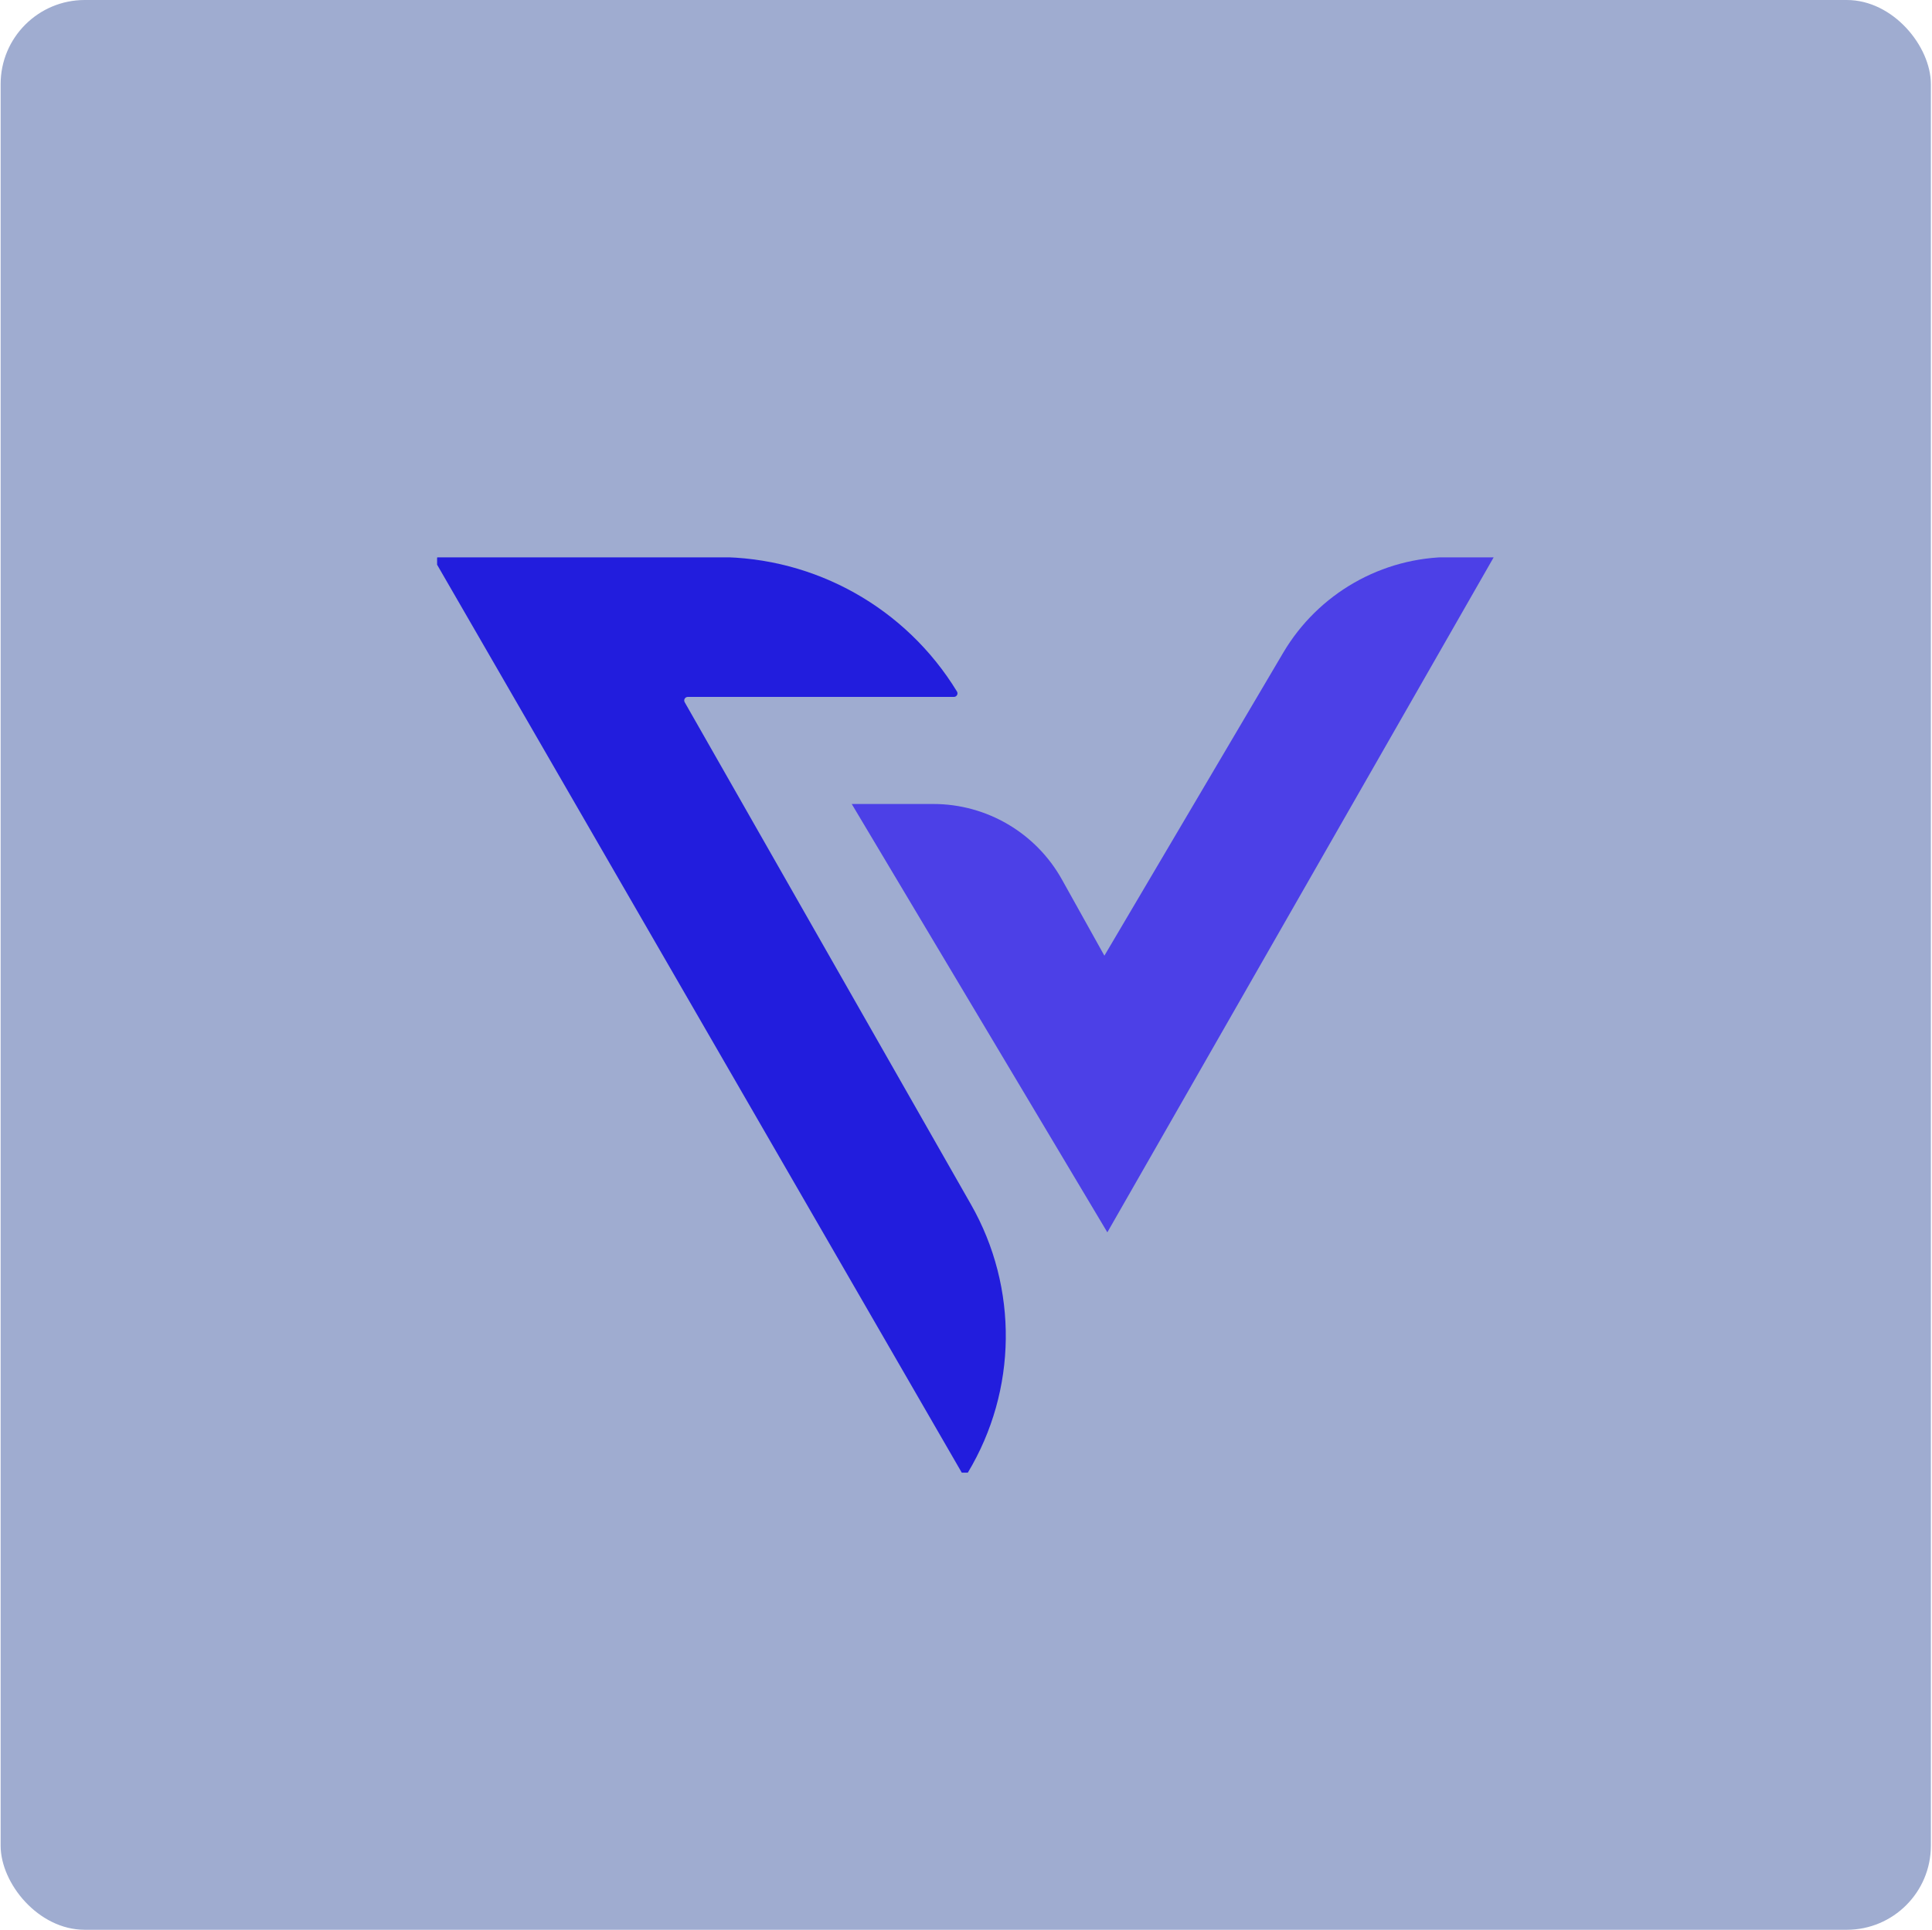
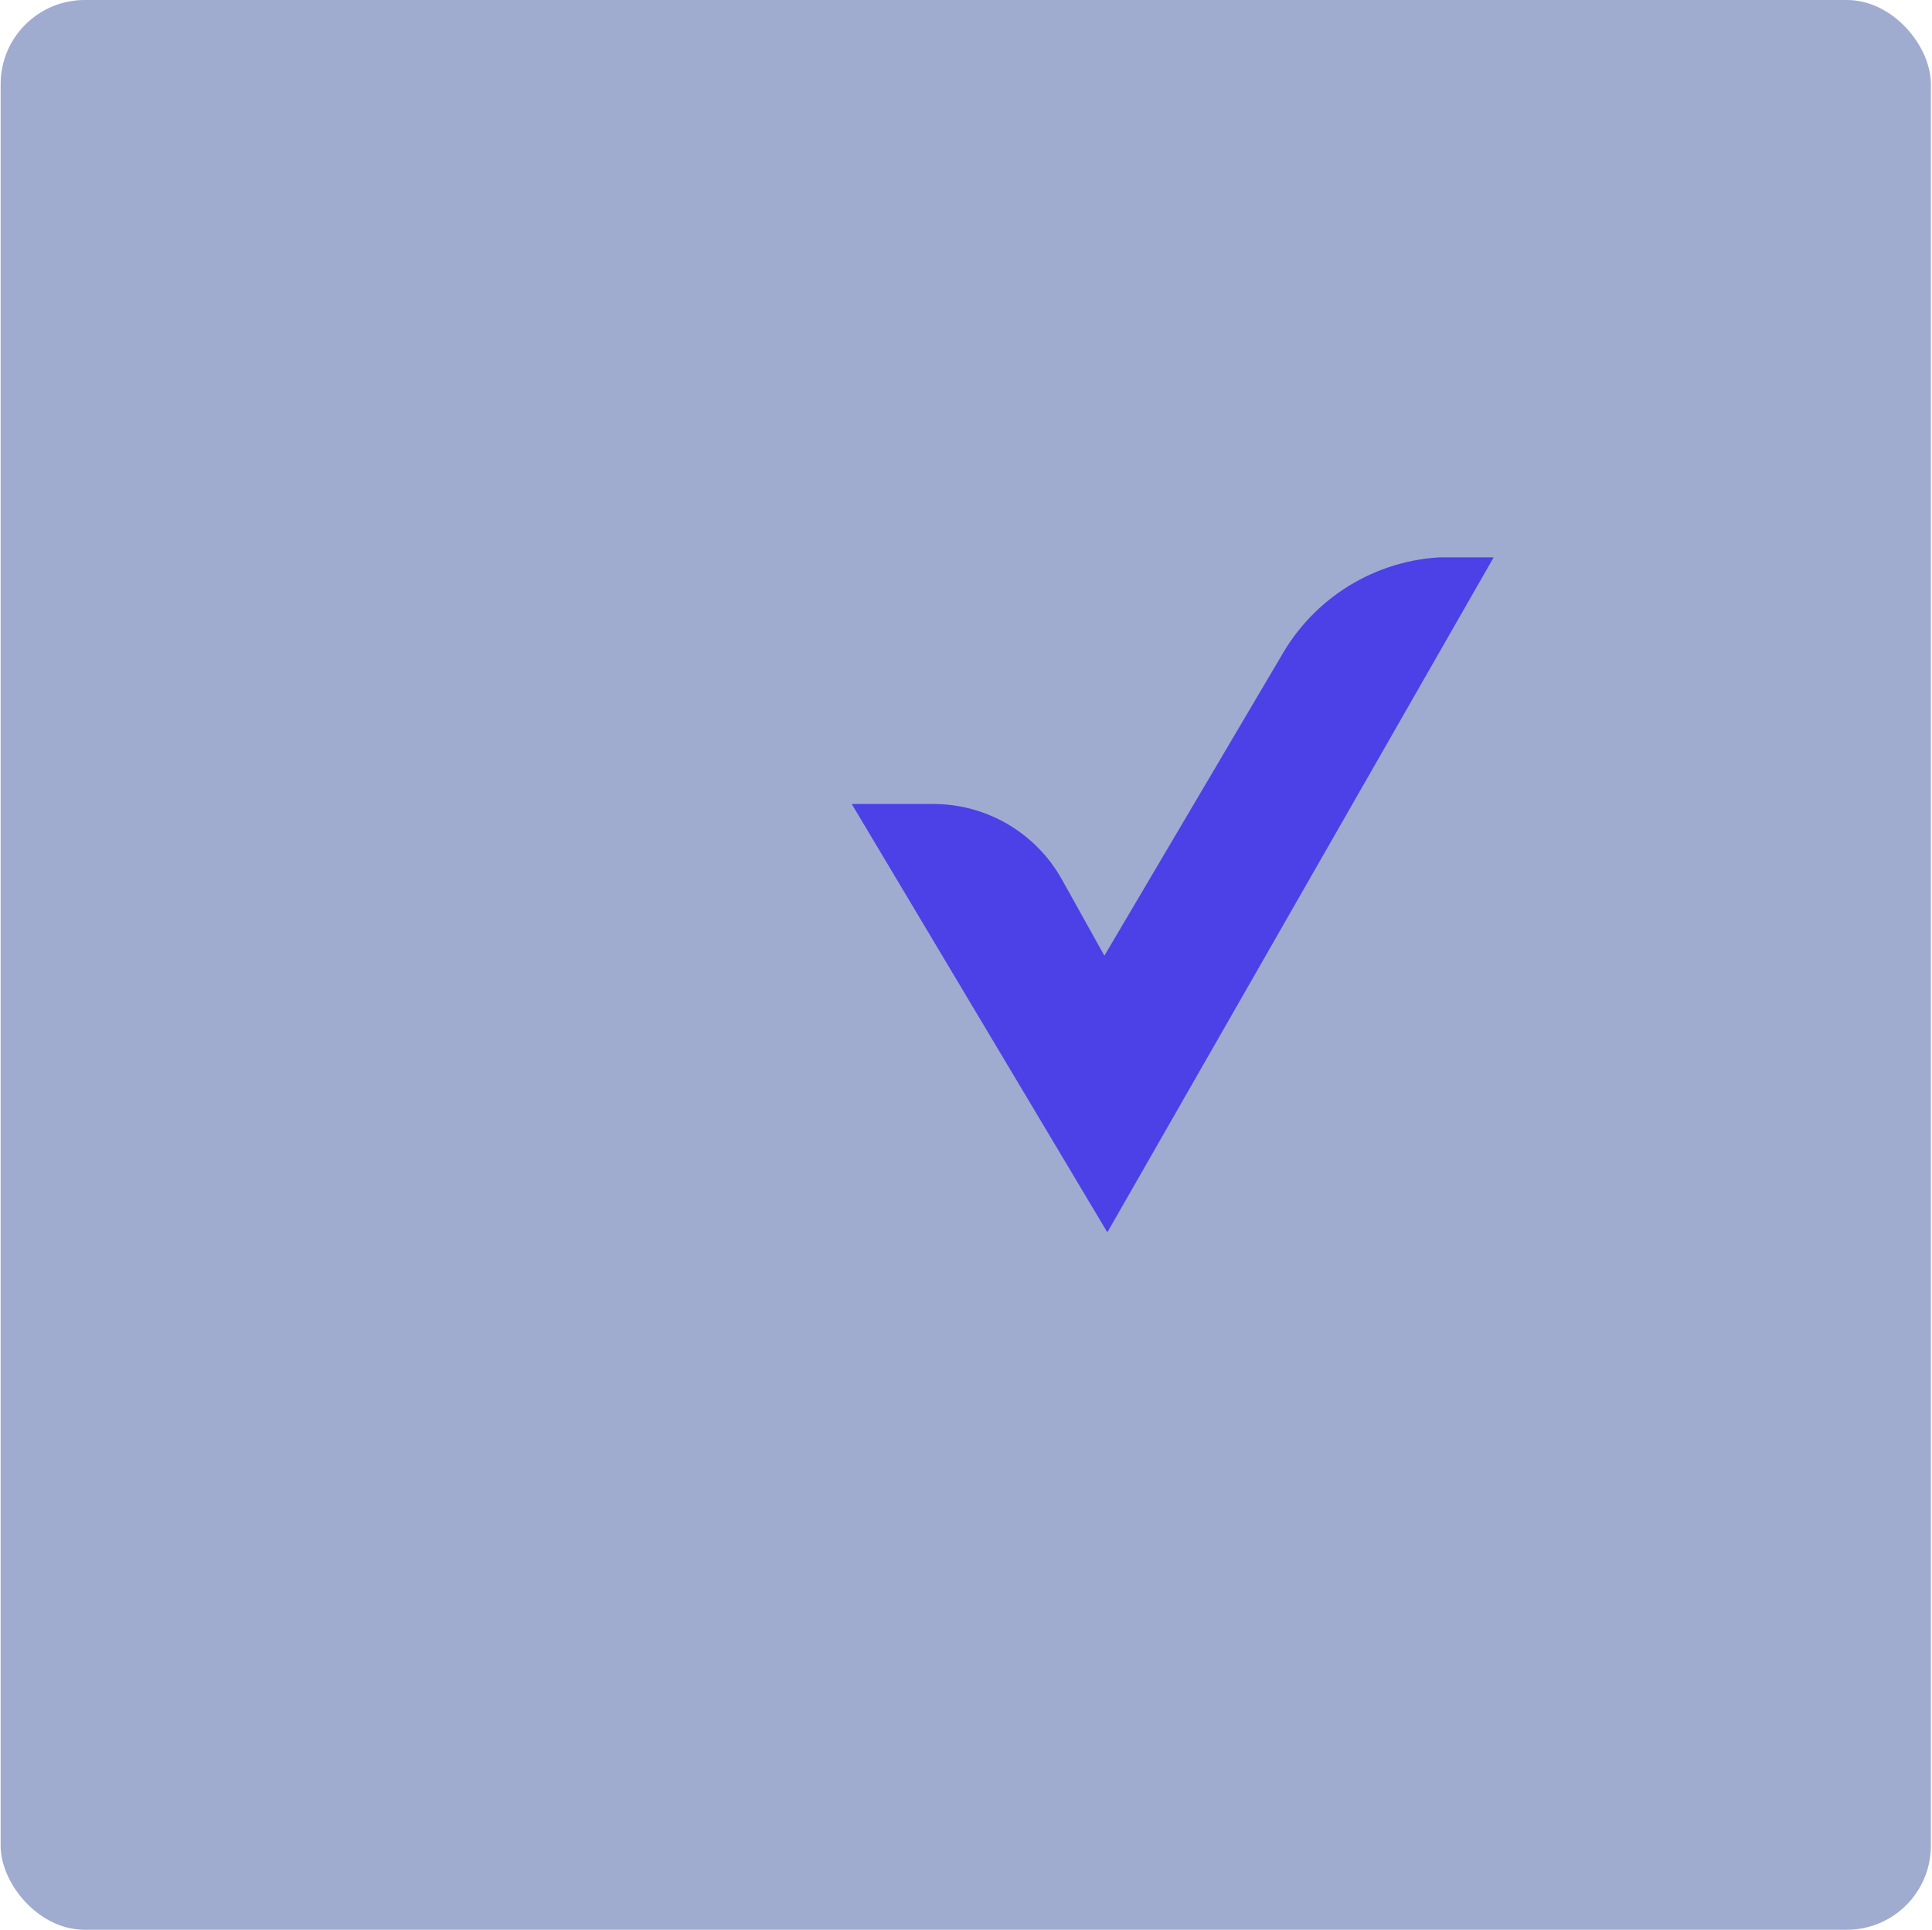
<svg xmlns="http://www.w3.org/2000/svg" width="1608" height="1607" viewBox="0 0 1608 1607" fill="none">
  <rect x="0.528" width="1606.53" height="1606.53" rx="70" fill="#9FACD0" />
  <g clip-path="url(#clip0_1344_2)">
-     <path d="M365.302 463.771H597.273C678.614 463.771 754.048 506.158 796.462 575.651C797.691 577.635 796.264 580.175 793.925 580.175H572.459C570.16 580.175 568.733 582.636 569.882 584.62L808.156 1002.73C847.716 1072.1 846.686 1157.51 805.54 1225.93C804.39 1227.88 801.536 1227.84 800.426 1225.89L362.725 468.256C361.576 466.272 363.003 463.771 365.302 463.771Z" fill="#221DDD" />
    <path d="M708.896 669.314H776.798C821.274 669.314 862.261 693.404 883.905 732.298L919.184 795.599L1067.99 543.425C1097.13 494.054 1150.16 463.732 1207.44 463.732H1243.32L921.642 1025.91L708.896 669.314Z" fill="#4C40E7" />
  </g>
  <defs>
    <clipPath id="clip0_1344_2">
      <rect width="880" height="762" fill="white" transform="translate(363.794 464)" />
    </clipPath>
  </defs>
</svg>